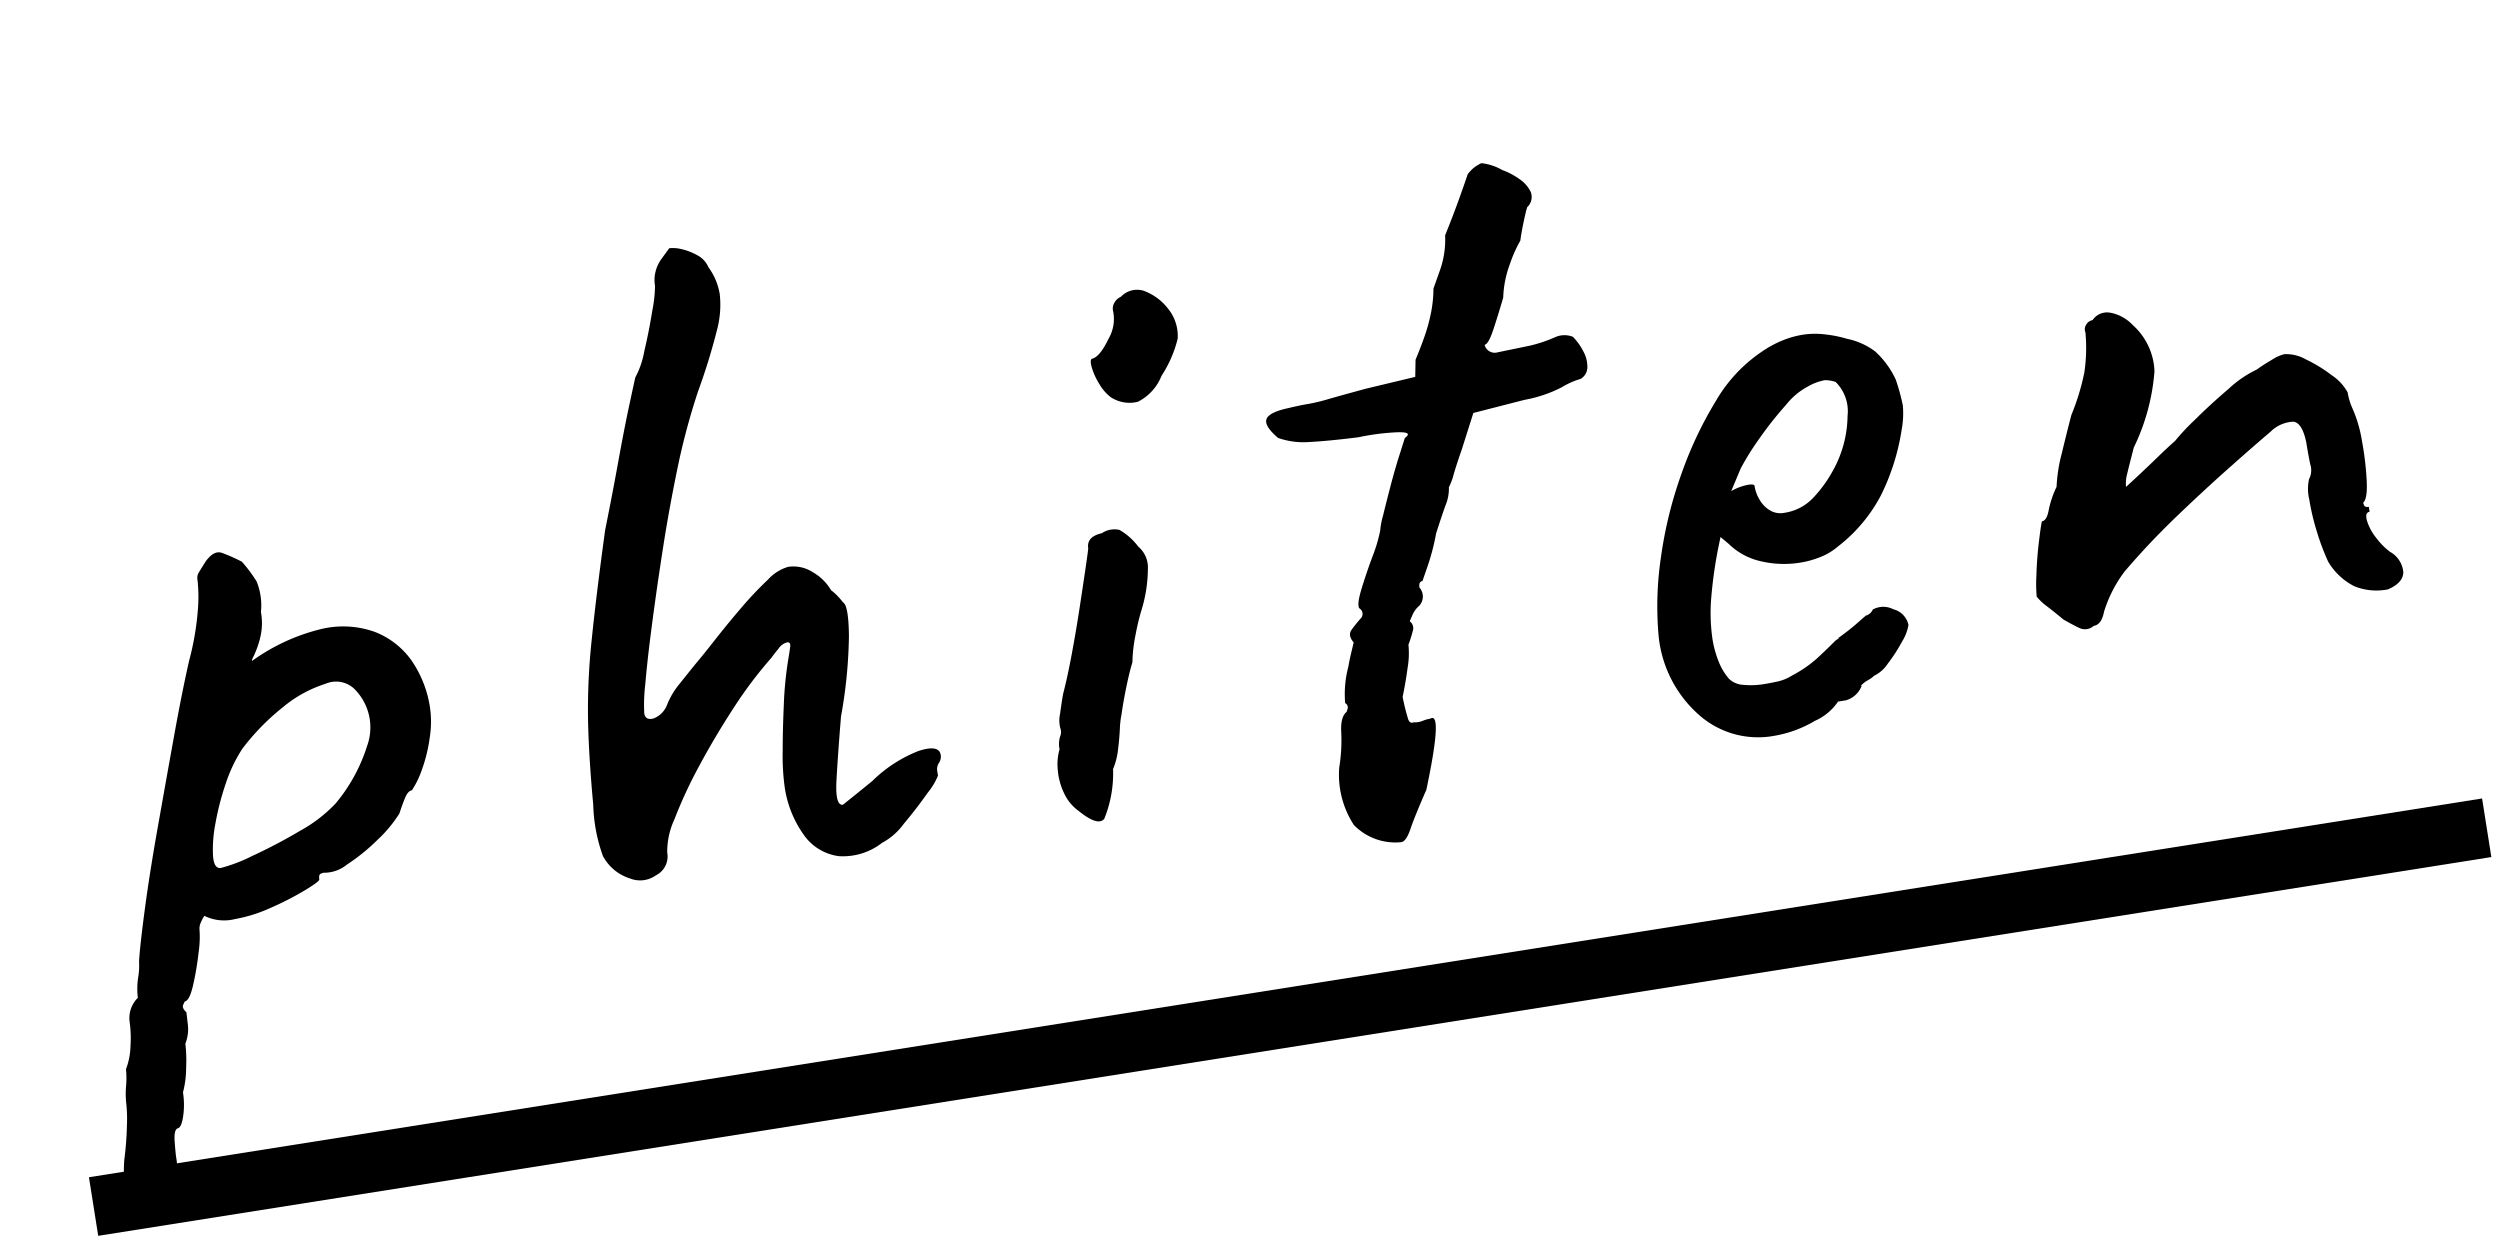
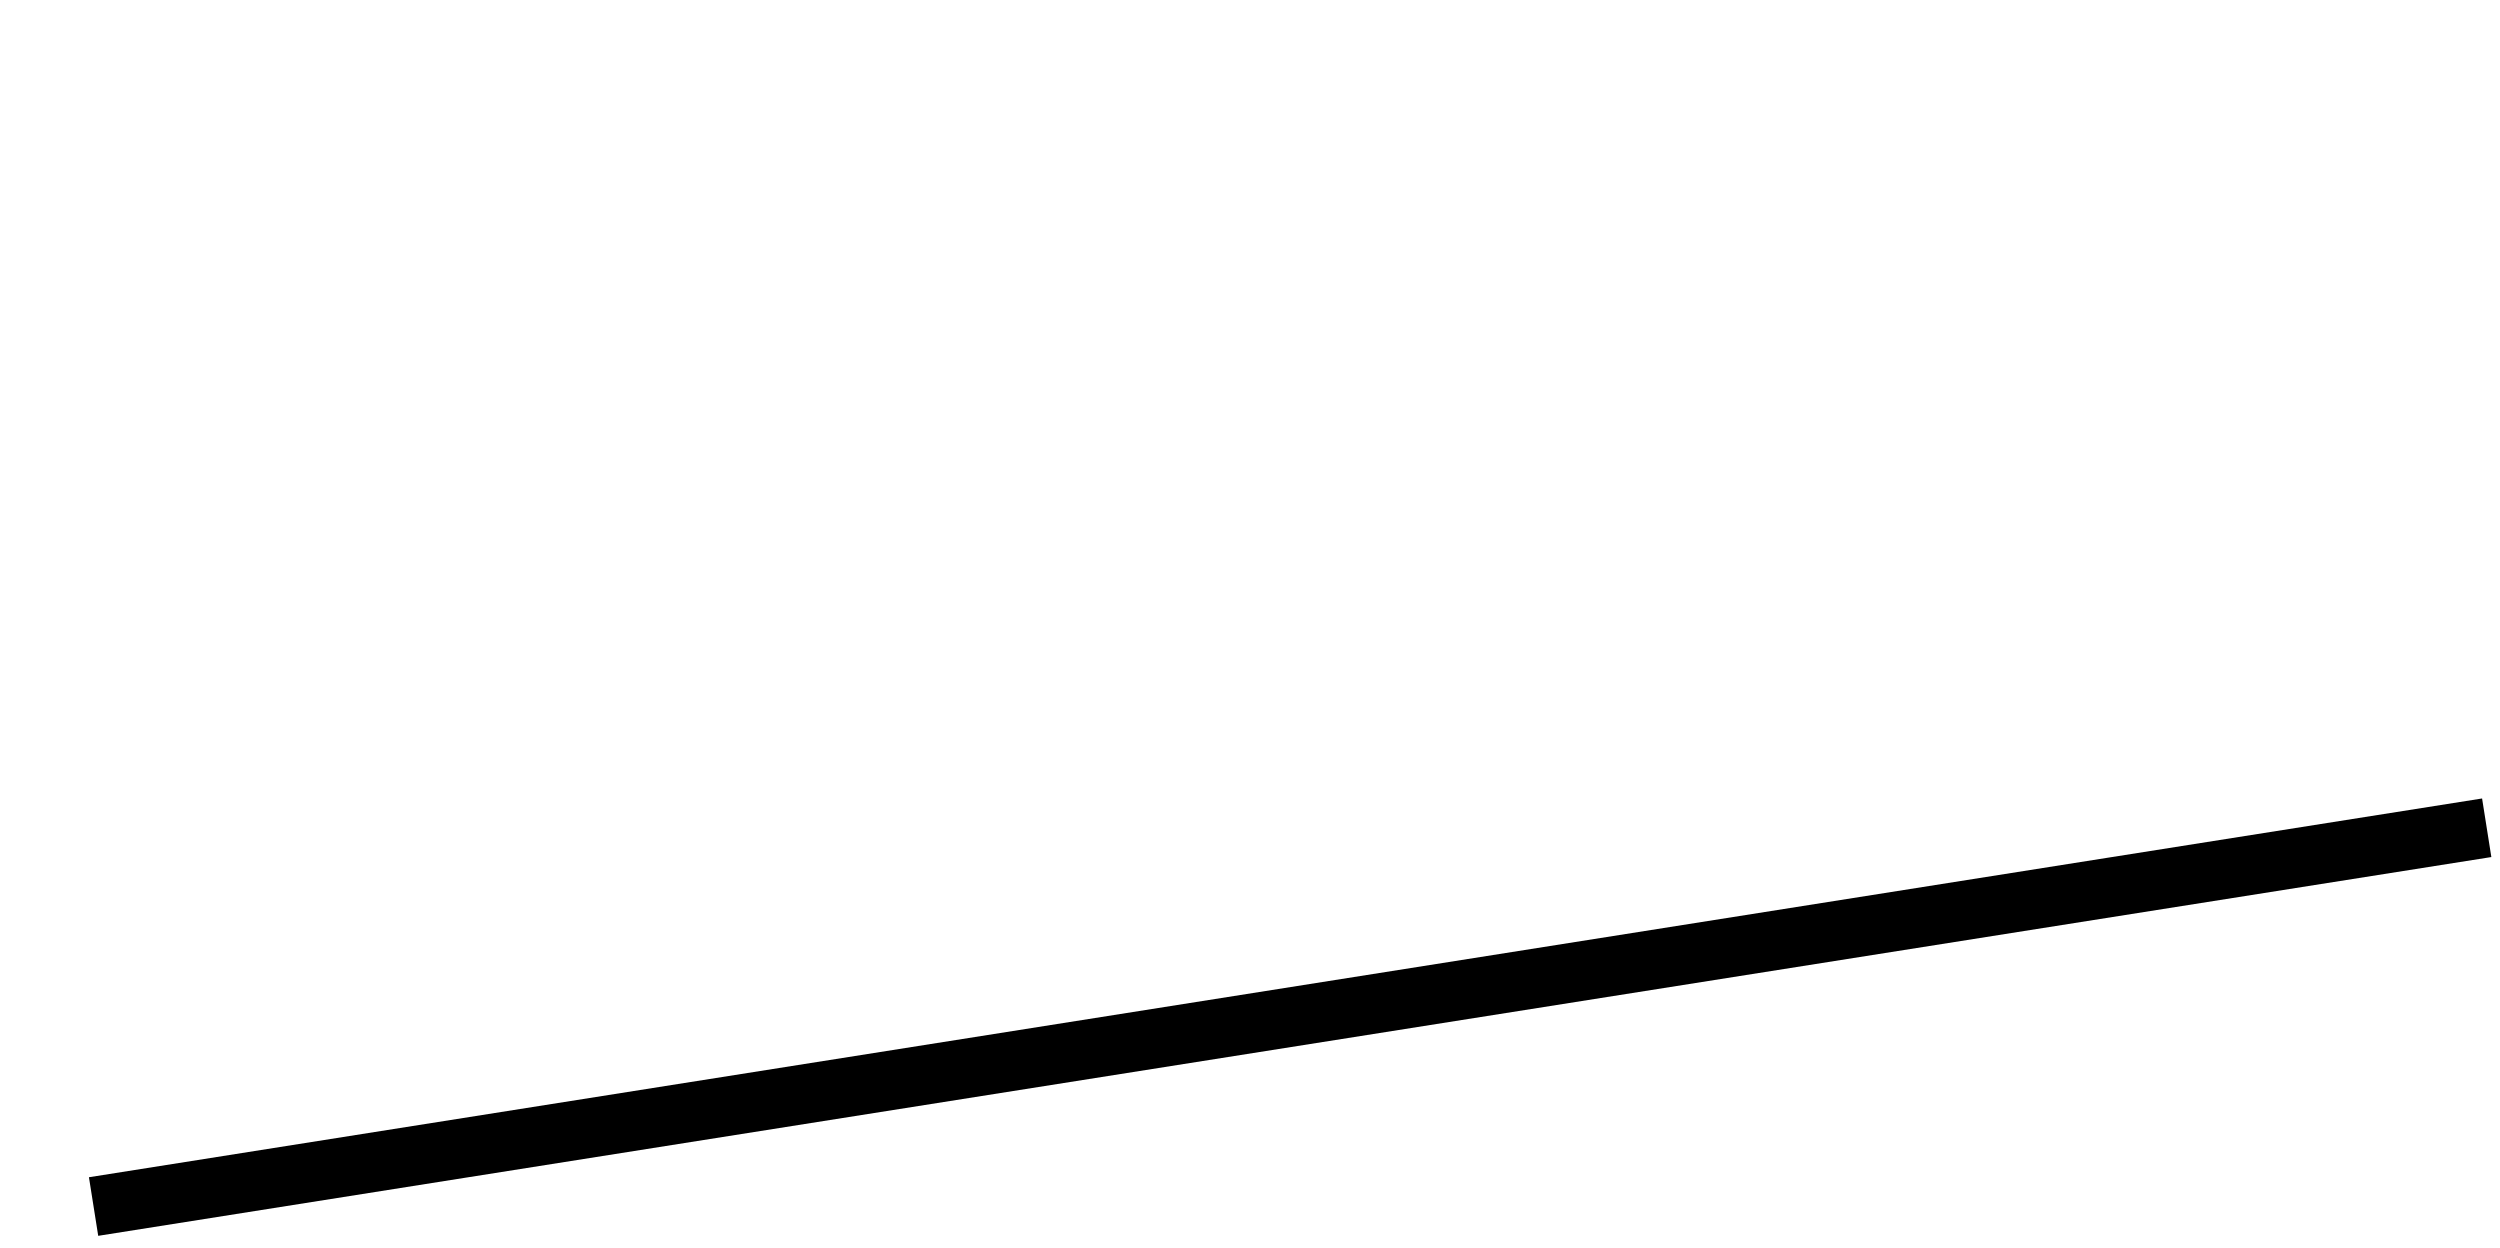
<svg xmlns="http://www.w3.org/2000/svg" width="160.9" height="80.317">
  <g data-name="グループ 5008">
-     <path data-name="パス 1530" d="M9.91 78.176q-.252.04-.626.132t-.777-.428a1.653 1.653 0 01-.434-.903 11.523 11.523 0 01-.075-2.315 20.755 20.755 0 00.17-2.197 9.72 9.72 0 00-.055-1.578 5.819 5.819 0 01.003-1.005 5.713 5.713 0 00-.008-1.071 4.442 4.442 0 00.29-1.471 7.724 7.724 0 00-.06-1.61 1.83 1.83 0 01.534-1.51 4.744 4.744 0 01.02-1.302 4.692 4.692 0 00.058-1.042q.049-.918.358-3.262t.842-5.348q.53-2.998 1.047-5.865t.976-4.883a17.804 17.804 0 00.558-3.226 10.106 10.106 0 00-.02-1.972.646.646 0 01.06-.43q.102-.179.465-.754.531-.732 1.045-.554a10.586 10.586 0 011.29.573 9.131 9.131 0 01.945 1.267 4.098 4.098 0 01.278 1.964 3.991 3.991 0 01-.056 1.693 6.322 6.322 0 01-.403 1.132q-.198.388-.082.305a12.745 12.745 0 014.376-2.02 6.057 6.057 0 013.459.16 5.189 5.189 0 012.399 1.855 7.205 7.205 0 011.2 3.114 6.438 6.438 0 01-.03 1.85 9.781 9.781 0 01-.49 2.021 5.823 5.823 0 01-.658 1.367q-.253.04-.44.491t-.361.996a8.284 8.284 0 01-1.386 1.677 12.495 12.495 0 01-1.98 1.609 2.333 2.333 0 01-1.535.534l-.153.057q-.153.056-.103.372.02.127-.926.698a19.365 19.365 0 01-2.213 1.135 9.496 9.496 0 01-2.283.718 2.873 2.873 0 01-1.976-.206 2.22 2.22 0 00-.224.424.88.88 0 00-.088.468 6.752 6.752 0 01-.06 1.466 18.599 18.599 0 01-.352 2.096q-.229 1.008-.54 1.058l-.097.21q-.096.209.206.485l.084.731a2.522 2.522 0 01-.153 1.288 9.167 9.167 0 01.05 1.546 6.138 6.138 0 01-.202 1.587 5.136 5.136 0 01.014 1.516q-.107.761-.36.801-.242.104-.19.84t.102 1.053a4.975 4.975 0 01-.242 2.568 1.622 1.622 0 01-1.19 1.095zm4.31-22.315a10.207 10.207 0 002.015-.773 33.43 33.43 0 003.083-1.621 9.285 9.285 0 002.281-1.754 10.858 10.858 0 002.034-3.722 3.492 3.492 0 00-.723-3.545 1.7 1.7 0 00-1.952-.44 8.09 8.09 0 00-2.741 1.502 14.887 14.887 0 00-2.62 2.682 9.574 9.574 0 00-1.07 2.246 17.121 17.121 0 00-.662 2.566 8.597 8.597 0 00-.154 2.097q.067.832.509.762zm42.554-1.618a4.09 4.09 0 01-2.779.86 3.26 3.26 0 01-2.256-1.363 6.997 6.997 0 01-1.256-3.234 14.76 14.76 0 01-.11-2.12q.002-1.425.073-3.023a23.649 23.649 0 01.266-2.795q.1-.6.144-.934t-.208-.29a.993.993 0 00-.55.41q-.298.371-.458.59a27.182 27.182 0 00-2.435 3.236q-1.22 1.877-2.224 3.752a29.162 29.162 0 00-1.569 3.386 4.981 4.981 0 00-.47 2.147 1.36 1.36 0 01-.737 1.477 1.746 1.746 0 01-1.653.197 2.99 2.99 0 01-1.747-1.444 10.503 10.503 0 01-.624-3.302q-.28-3-.334-5.388a42.614 42.614 0 01.237-5.251q.292-2.864.862-7.035.472-2.342.852-4.442t.697-3.576q.317-1.475.394-1.81a5.583 5.583 0 00.576-1.679q.31-1.312.521-2.641a8.354 8.354 0 00.17-1.582 2.187 2.187 0 01.045-.946 2.305 2.305 0 01.338-.733l.372-.513.16-.22a2.251 2.251 0 01.82.065 3.768 3.768 0 011 .393 1.561 1.561 0 01.704.763 4.036 4.036 0 01.728 1.73 6.286 6.286 0 01-.182 2.329 40.017 40.017 0 01-1.221 3.95 44.414 44.414 0 00-1.192 4.338q-.477 2.229-.88 4.62-.166.998-.433 2.79t-.514 3.708q-.247 1.917-.373 3.399a10.828 10.828 0 00-.062 1.856q.07.442.57.33a1.492 1.492 0 00.896-.886 5.054 5.054 0 01.874-1.434q.702-.889 1.137-1.41t1.19-1.485q.759-.962 1.63-1.978a23.3 23.3 0 011.666-1.753 2.842 2.842 0 011.295-.82 2.3 2.3 0 011.612.36 3.199 3.199 0 011.153 1.145 3.145 3.145 0 01.454.414 4.54 4.54 0 01.317.37q.356.203.377 2.175a30.988 30.988 0 01-.51 5.166q-.199 2.428-.291 4.094t.417 1.586l.603-.484q.603-.484 1.292-1.047a8.77 8.77 0 012.966-1.927q1.323-.436 1.433.26a.725.725 0 01-.114.503.725.725 0 00-.115.504l.05.316a4.205 4.205 0 01-.666 1.11q-.687.983-1.531 1.99a4.186 4.186 0 01-1.393 1.225zm12.628-2.064a2.933 2.933 0 01-.927-1.148 4.198 4.198 0 01-.398-1.492 3.515 3.515 0 01.116-1.314 1.66 1.66 0 01.033-.815.734.734 0 00.014-.552 1.975 1.975 0 01-.015-.909q.09-.662.19-1.26.282-1.081.562-2.583t.503-2.962q.222-1.46.378-2.521t.18-1.324q-.12-.758.88-.982a1.435 1.435 0 011.133-.211 4.005 4.005 0 011.206 1.072 1.757 1.757 0 01.62 1.464 9.205 9.205 0 01-.421 2.658 15.11 15.11 0 00-.37 1.548 9.751 9.751 0 00-.204 1.781q-.173.546-.376 1.517t-.325 1.833a5.932 5.932 0 00-.108.956q-.031.62-.116 1.314a4.611 4.611 0 01-.32 1.249 7.764 7.764 0 01-.563 3.194q-.404.517-1.668-.513zm2.073-26.625a2.89 2.89 0 01-.714-.826 4.268 4.268 0 01-.496-1.088q-.148-.527.041-.557.496-.143 1.03-1.264a2.53 2.53 0 00.29-1.86.725.725 0 01.114-.503.859.859 0 01.397-.354 1.441 1.441 0 011.456-.393 3.517 3.517 0 011.574 1.144 2.799 2.799 0 01.63 1.94 7.767 7.767 0 01-1.044 2.4 3.17 3.17 0 01-1.518 1.665 2.193 2.193 0 01-1.76-.304zM90.193 54.2a3.719 3.719 0 01-3.057-1.103 5.93 5.93 0 01-.942-3.705 10.896 10.896 0 00.129-2.255q-.057-.995.342-1.317l.068-.205a.314.314 0 00-.158-.364 6.86 6.86 0 01.209-2.36q.066-.4.203-.972l.136-.572q-.396-.455-.13-.821t.568-.706a.419.419 0 00-.073-.668q-.167-.233.13-1.22t.706-2.09a10.088 10.088 0 00.508-1.7 4.536 4.536 0 01.176-.939q.196-.808.478-1.889t.563-1.967l.367-1.16q.582-.416-.576-.362a15.162 15.162 0 00-2.41.317q-1.97.247-3.159.305a4.898 4.898 0 01-2.017-.263q-.899-.769-.742-1.21t1.406-.709q.811-.193 1.285-.268a11.296 11.296 0 001.249-.299q.774-.224 2.45-.68l3.183-.762.02-1.104q.375-.902.618-1.616a11.24 11.24 0 00.386-1.454 8.278 8.278 0 00.149-1.513l.403-1.133a5.944 5.944 0 00.347-2.29q.558-1.383.961-2.516t.487-1.404a2.134 2.134 0 01.889-.724 3.404 3.404 0 011.332.437 4.591 4.591 0 011.131.598 2.092 2.092 0 01.714.826.9.9 0 01-.234.976q-.087.273-.234.977t-.204 1.166a8.946 8.946 0 00-.692 1.566 6.778 6.778 0 00-.411 2.106q-.336 1.154-.643 2.077t-.556.962a.674.674 0 00.853.48l2.07-.428a9.16 9.16 0 001.633-.55 1.457 1.457 0 011.13-.017 3.834 3.834 0 01.666.93 2.05 2.05 0 01.264 1.028.879.879 0 01-.432.748 5.172 5.172 0 00-1.24.553 8.56 8.56 0 01-2.368.796l-3.3.846-.733 2.318q-.313.892-.524 1.601a3.88 3.88 0 01-.317.86 2.789 2.789 0 01-.231 1.202q-.29.824-.593 1.778a14.22 14.22 0 01-.543 2.094l-.333.964q-.253.04-.193.419a.876.876 0 01-.01 1.167 1.655 1.655 0 00-.452.622l-.166.383a.539.539 0 01.199.616 7.541 7.541 0 01-.281.887 5.589 5.589 0 01-.054 1.498q-.135.993-.32 1.864a13.96 13.96 0 00.356 1.434q.113.306.356.202a1.307 1.307 0 00.568-.09 2.1 2.1 0 01.496-.143q.828-.52-.248 4.573-.76 1.74-1.025 2.527t-.583.845zm23.984-6.84a5.73 5.73 0 01-4.884-1.397 7.791 7.791 0 01-2.542-5.01 21.392 21.392 0 01.141-5.042 26.81 26.81 0 011.317-5.39 24.7 24.7 0 012.231-4.726 9.69 9.69 0 012.876-3.11 7.038 7.038 0 011.279-.72 5.932 5.932 0 011.45-.425 5.252 5.252 0 011.49-.009 7.754 7.754 0 011.338.274 4.507 4.507 0 011.813.814 5.67 5.67 0 011.32 1.8 12.802 12.802 0 01.46 1.675 5.727 5.727 0 01-.076 1.567 14.381 14.381 0 01-1.338 4.228 10.08 10.08 0 01-2.774 3.293 3.936 3.936 0 01-1.094.659 5.918 5.918 0 01-1.334.372 6.497 6.497 0 01-2.508-.088 4.271 4.271 0 01-2.089-1.127l-.522-.436-.11.536a28.108 28.108 0 00-.48 3.314 11.636 11.636 0 00.073 2.71 6.621 6.621 0 00.388 1.428 3.914 3.914 0 00.664 1.125 1.418 1.418 0 00.938.402 5.14 5.14 0 001.32-.047q.443-.07.912-.176a2.814 2.814 0 00.881-.367 8.003 8.003 0 001.608-1.096q.593-.547 1.208-1.163l.233-.166-.067.01q.698-.499 1.239-.973l.54-.474a.694.694 0 00.455-.396 1.4 1.4 0 011.326-.015 1.316 1.316 0 01.97 1.012 2.985 2.985 0 01-.414 1.07 10.384 10.384 0 01-.91 1.407 2.21 2.21 0 01-.88.786 1.963 1.963 0 01-.408.292 1.707 1.707 0 00-.46.364l.063-.01a1.547 1.547 0 01-1.017.938l-.506.08a3.504 3.504 0 01-1.488 1.24 7.604 7.604 0 01-2.632.967zm.644-14.352a3.189 3.189 0 001.885-.978 8.36 8.36 0 001.247-1.716 7.405 7.405 0 00.956-3.551 2.647 2.647 0 00-.766-2.179 2.06 2.06 0 00-.699-.116 3.489 3.489 0 00-1.07.396 4.527 4.527 0 00-1.43 1.198 23.046 23.046 0 00-1.7 2.148 17.023 17.023 0 00-1.212 1.94l-.611 1.457a3.484 3.484 0 01.944-.376q.47-.107.553.014a2.465 2.465 0 00.386 1.007 1.852 1.852 0 00.684.637 1.325 1.325 0 00.833.12zm38.865 4.925a3.787 3.787 0 01-2.17-.207 4.115 4.115 0 01-1.676-1.58 15.187 15.187 0 01-.725-1.926 14.964 14.964 0 01-.488-2.06 2.923 2.923 0 01-.016-1.326 1.219 1.219 0 00.076-.951q-.136-.659-.256-1.417-.264-1.254-.826-1.327a2.225 2.225 0 00-1.483.656q-1.028.871-2.675 2.334t-3.418 3.164q-1.77 1.706-3.3 3.502a8.44 8.44 0 00-1.313 2.572q-.159.835-.665.915a.84.84 0 01-.848.167q-.382-.166-1.094-.572-.522-.435-1.044-.839a3.699 3.699 0 01-.683-.636 9.466 9.466 0 01-.02-1.357q.029-1.041.153-2.097t.2-1.392q.317-.05.438-.717a6.425 6.425 0 01.507-1.505 10.247 10.247 0 01.338-2.16q.332-1.38.614-2.46a15.123 15.123 0 00.833-2.723 10.736 10.736 0 00.073-2.603.514.514 0 01.052-.493.576.576 0 01.407-.292 1.122 1.122 0 011.156-.474 2.629 2.629 0 011.419.78 4.198 4.198 0 011.41 2.982 13.576 13.576 0 01-1.328 4.906q-.282 1.081-.418 1.654a2.442 2.442 0 00-.086.888l.593-.548q.594-.547 1.352-1.282t1.213-1.132a14.878 14.878 0 011.285-1.369q1.008-1.001 2.178-1.996a7.062 7.062 0 011.782-1.221q.466-.333 1-.644a2.679 2.679 0 01.786-.352 2.551 2.551 0 011.38.332 9.376 9.376 0 011.681 1.03 3.124 3.124 0 011.017 1.102 4.122 4.122 0 00.111.5 4.32 4.32 0 00.18.49 8.537 8.537 0 01.634 2.167 19.33 19.33 0 01.3 2.543q.054 1.158-.231 1.397l.056.153q.057.153.31.113l.05.316q-.316.05-.168.577a3.299 3.299 0 00.595 1.104 4.528 4.528 0 00.887.896 1.66 1.66 0 01.857 1.322q-.021.683-.992 1.096z" />
    <path data-name="長方形 909" d="M5.724 75.767L159.747 51.39l.596 3.77L6.321 79.538z" />
  </g>
</svg>